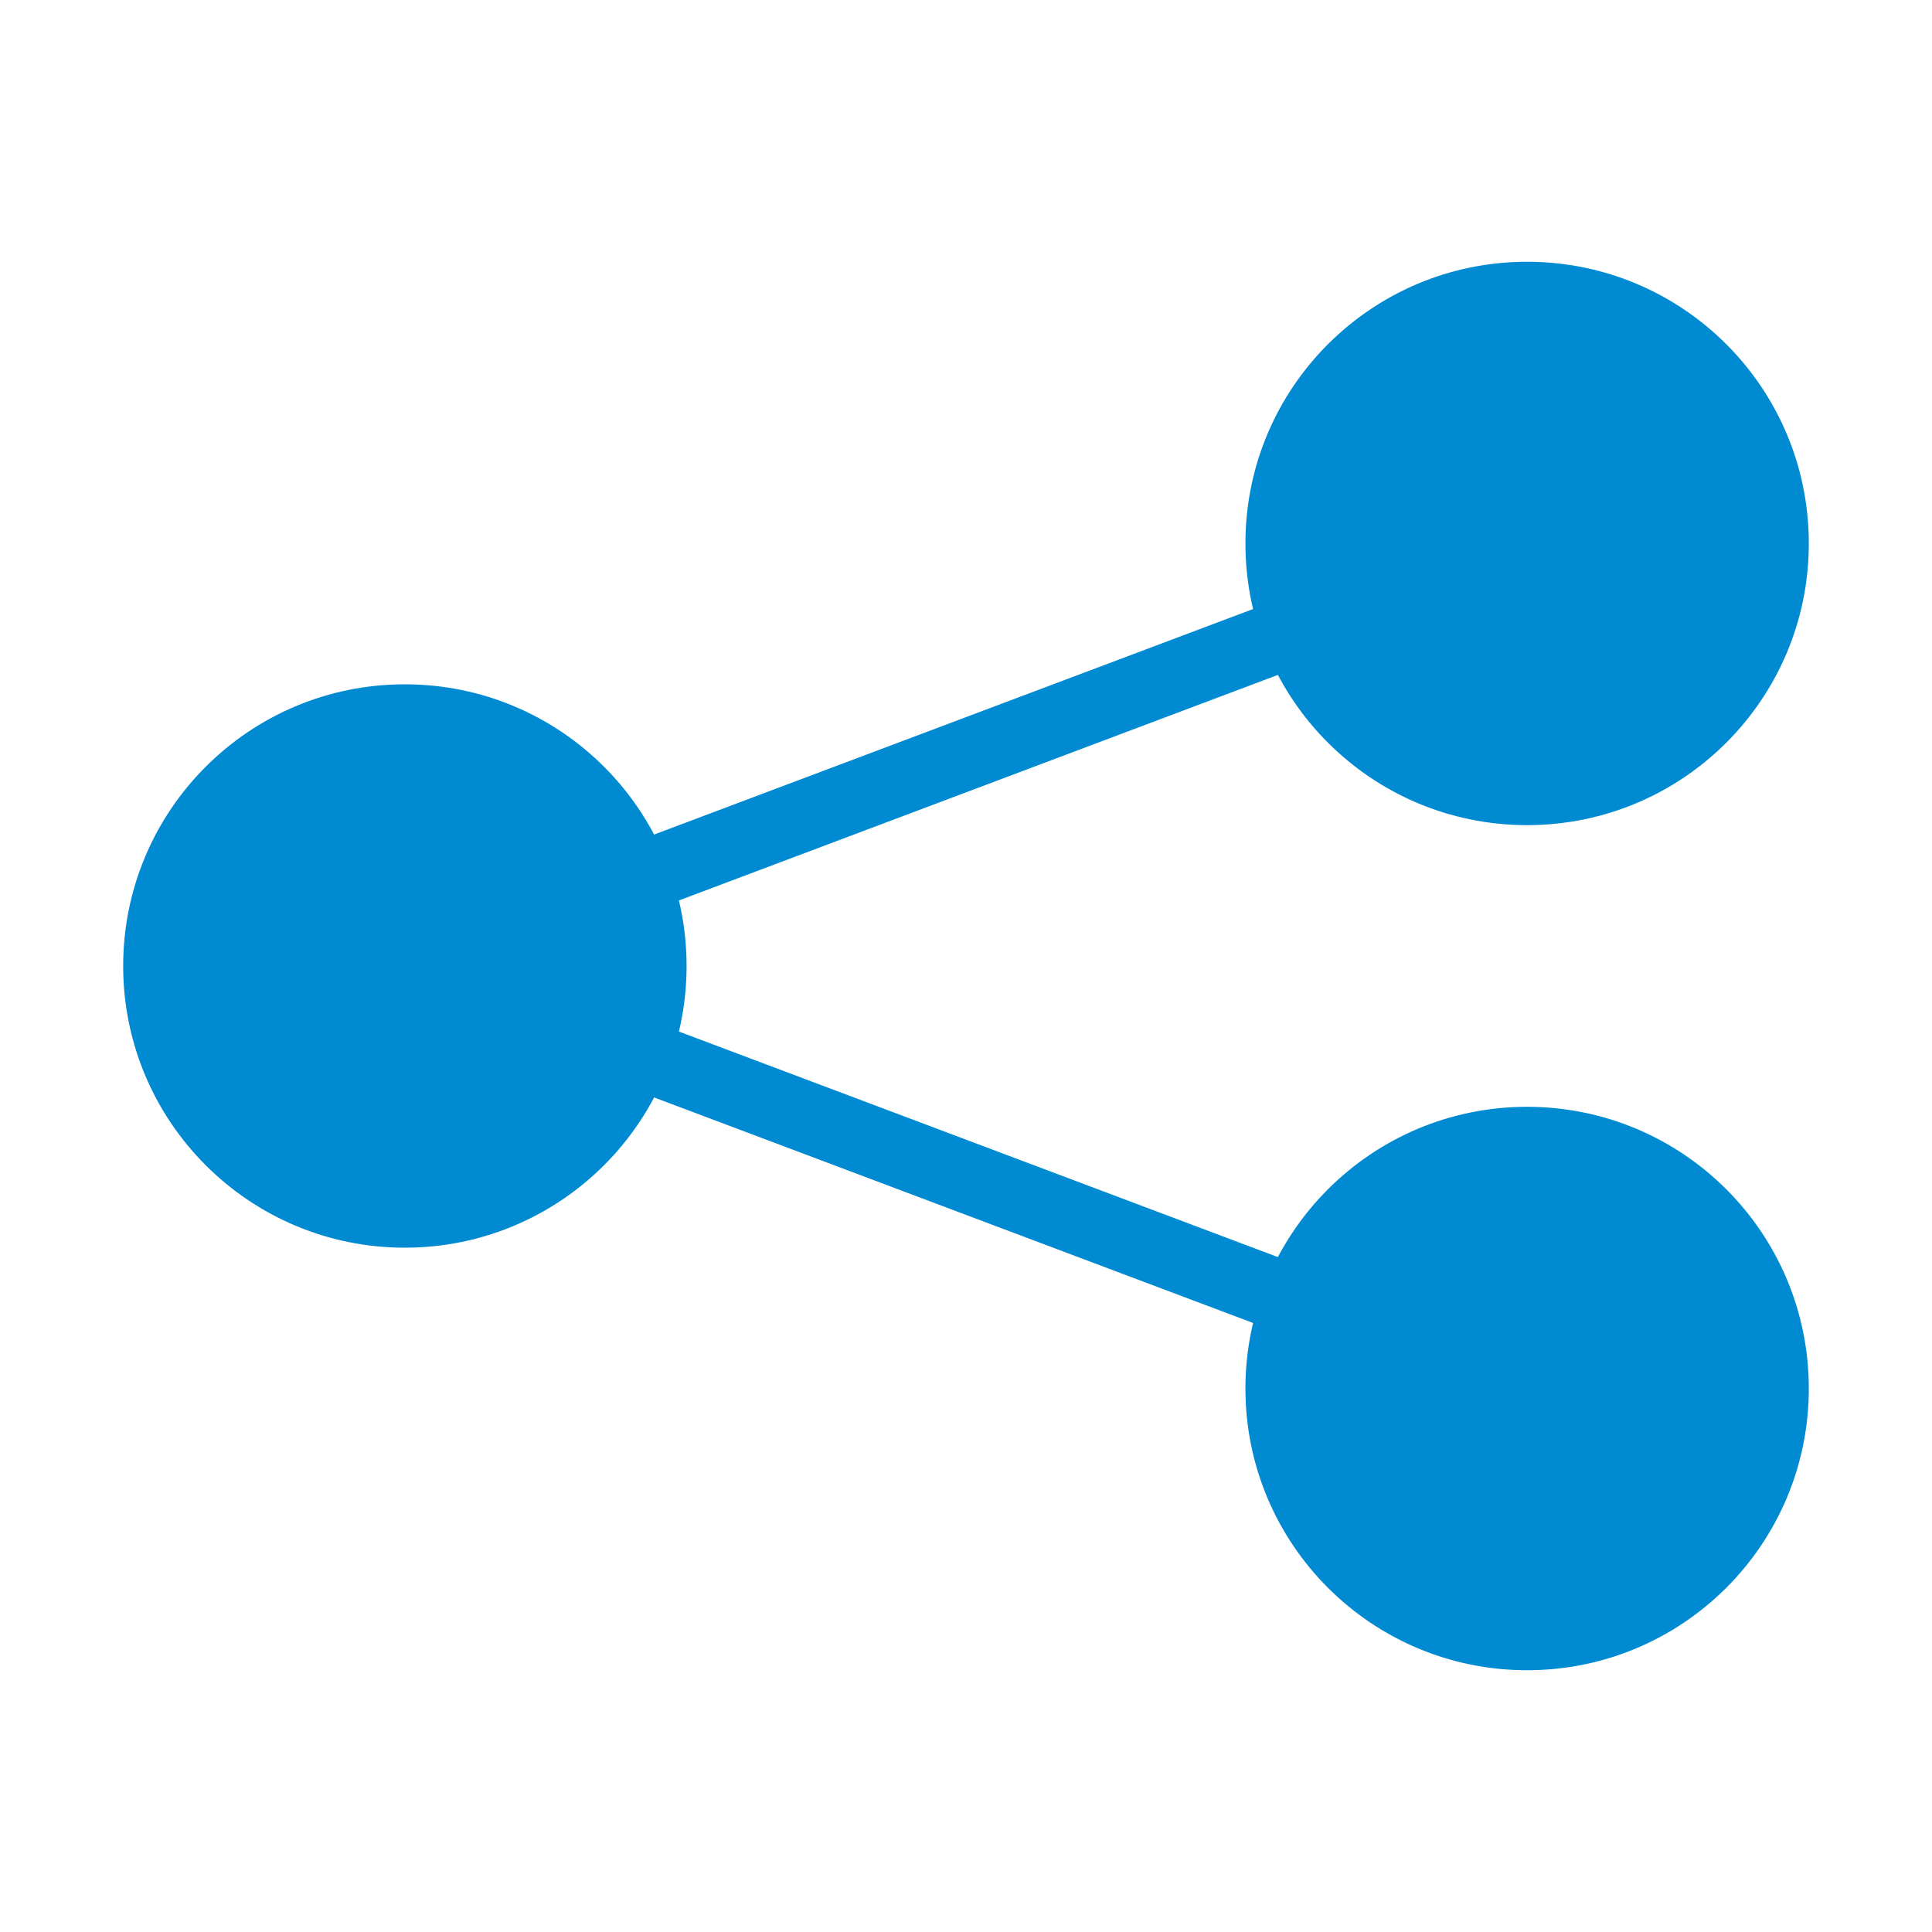
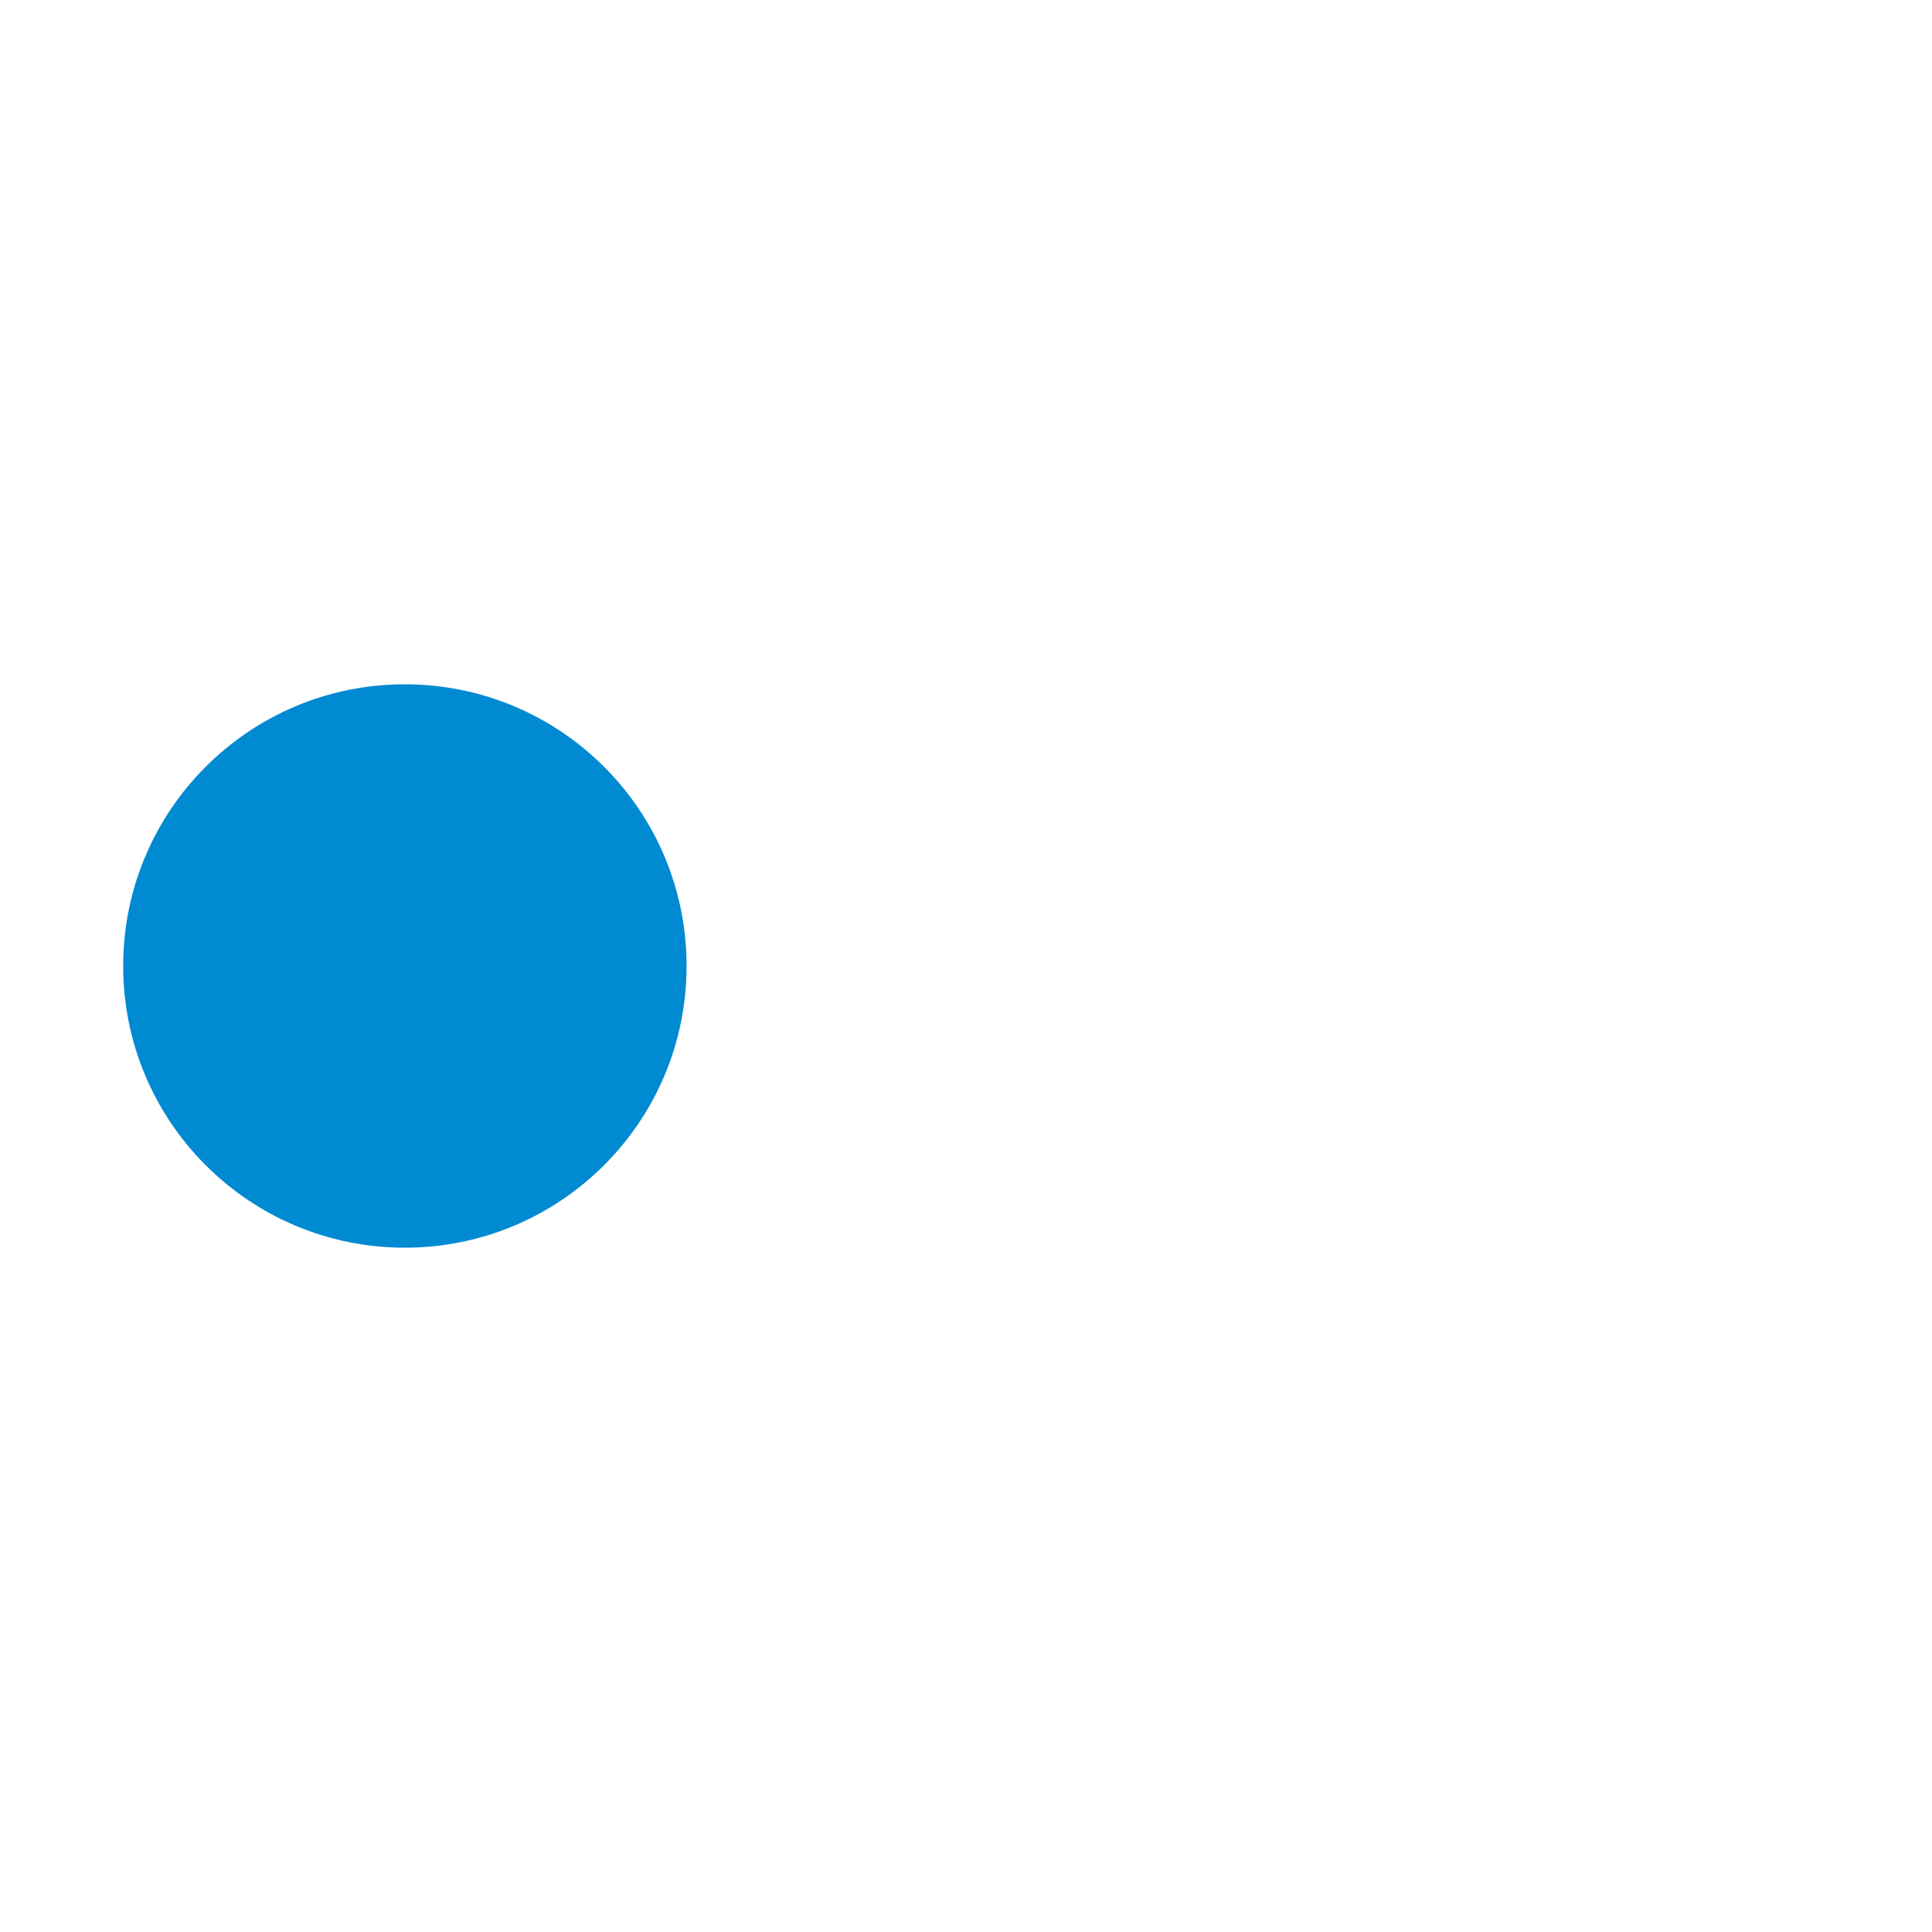
<svg xmlns="http://www.w3.org/2000/svg" version="1.1" x="0px" y="0px" width="400px" height="400px" viewBox="0 0 400 400" enable-background="new 0 0 400 400" xml:space="preserve">
  <g id="Ebene_2" display="none">
</g>
  <g id="Ebene_1">
    <g>
      <path fill="#008AD2" d="M142.148,200c0,32.219-26.1,58.32-58.338,58.32c-32.207,0-58.307-26.102-58.307-58.32    c0-32.227,26.1-58.32,58.307-58.32C116.049,141.68,142.148,167.773,142.148,200z" />
      <g>
-         <path fill="#008AD2" d="M374.496,112.516c0,32.219-26.1,58.32-58.336,58.32c-32.207,0-58.309-26.102-58.309-58.32     s26.102-58.32,58.309-58.32C348.396,54.195,374.496,80.297,374.496,112.516z" />
-         <path fill="#008AD2" d="M374.496,287.484c0,32.219-26.1,58.32-58.336,58.32c-32.207,0-58.309-26.102-58.309-58.32     c0-32.227,26.102-58.328,58.309-58.328C348.396,229.156,374.496,255.258,374.496,287.484z" />
-       </g>
+         </g>
      <g>
-         <polygon fill="#008AD2" points="313.611,294.305 63.137,200 313.611,105.695 318.738,119.336 104.516,200 318.738,280.664    " />
-       </g>
+         </g>
    </g>
  </g>
</svg>